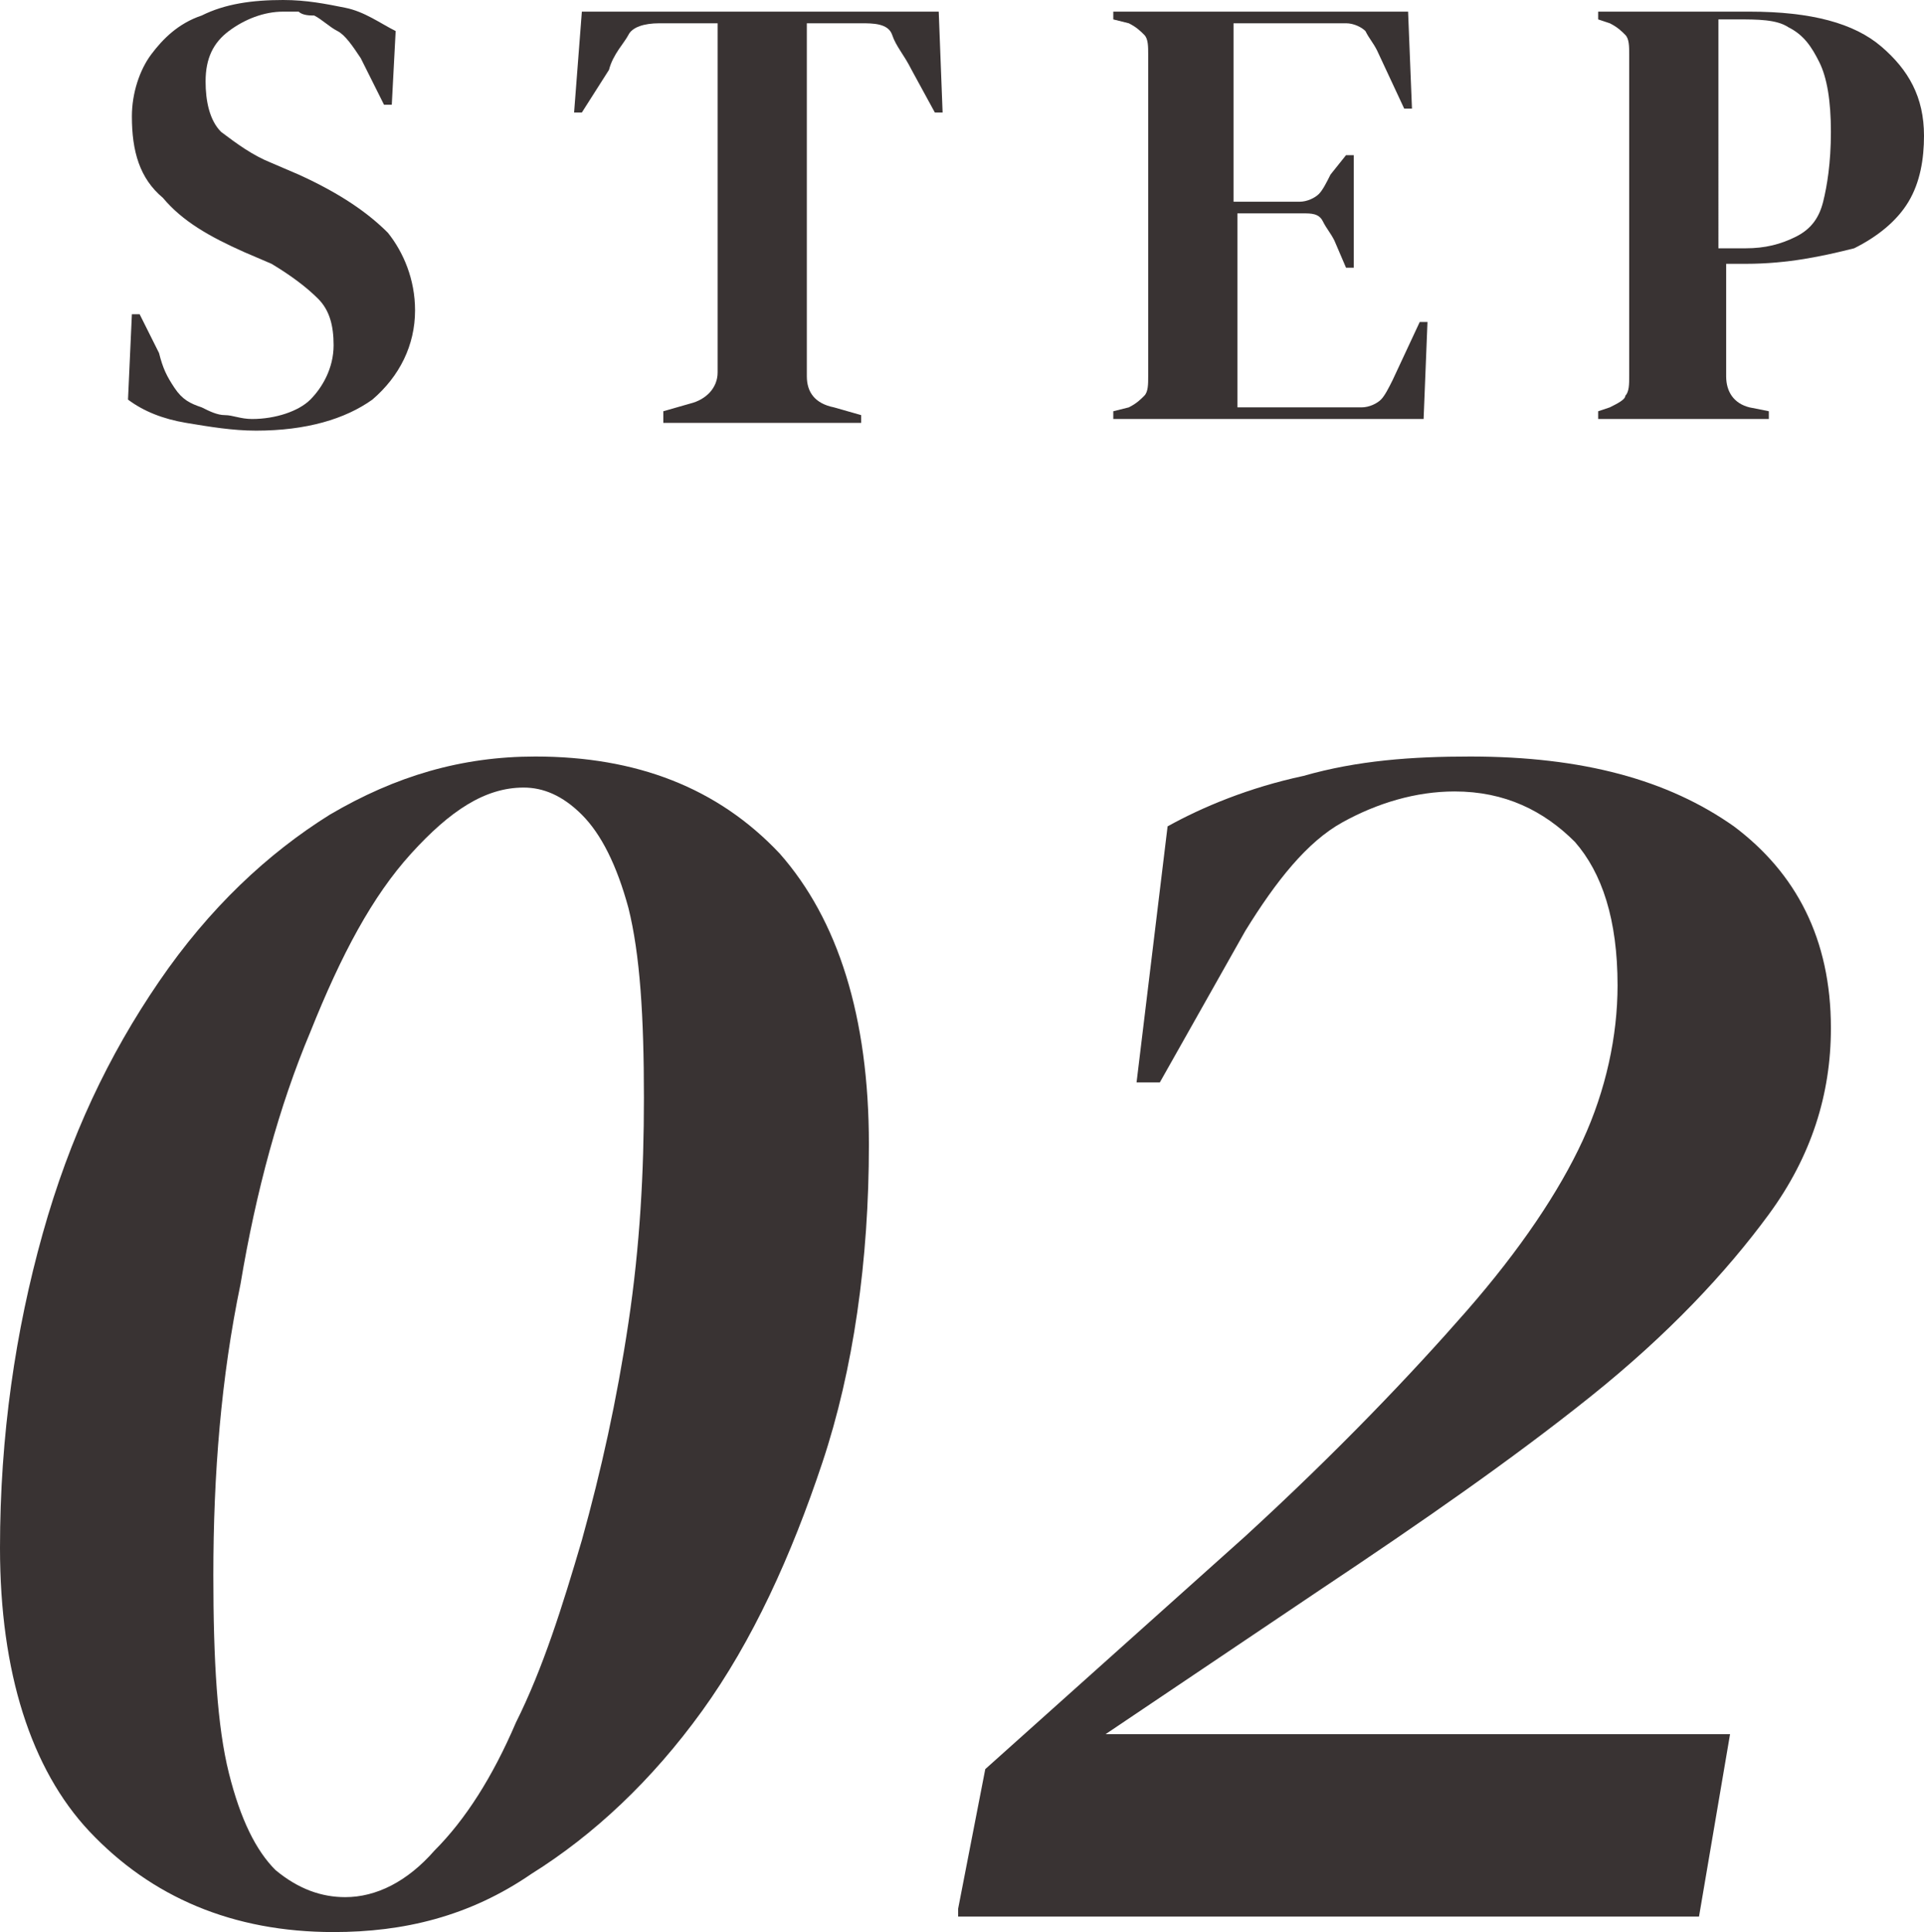
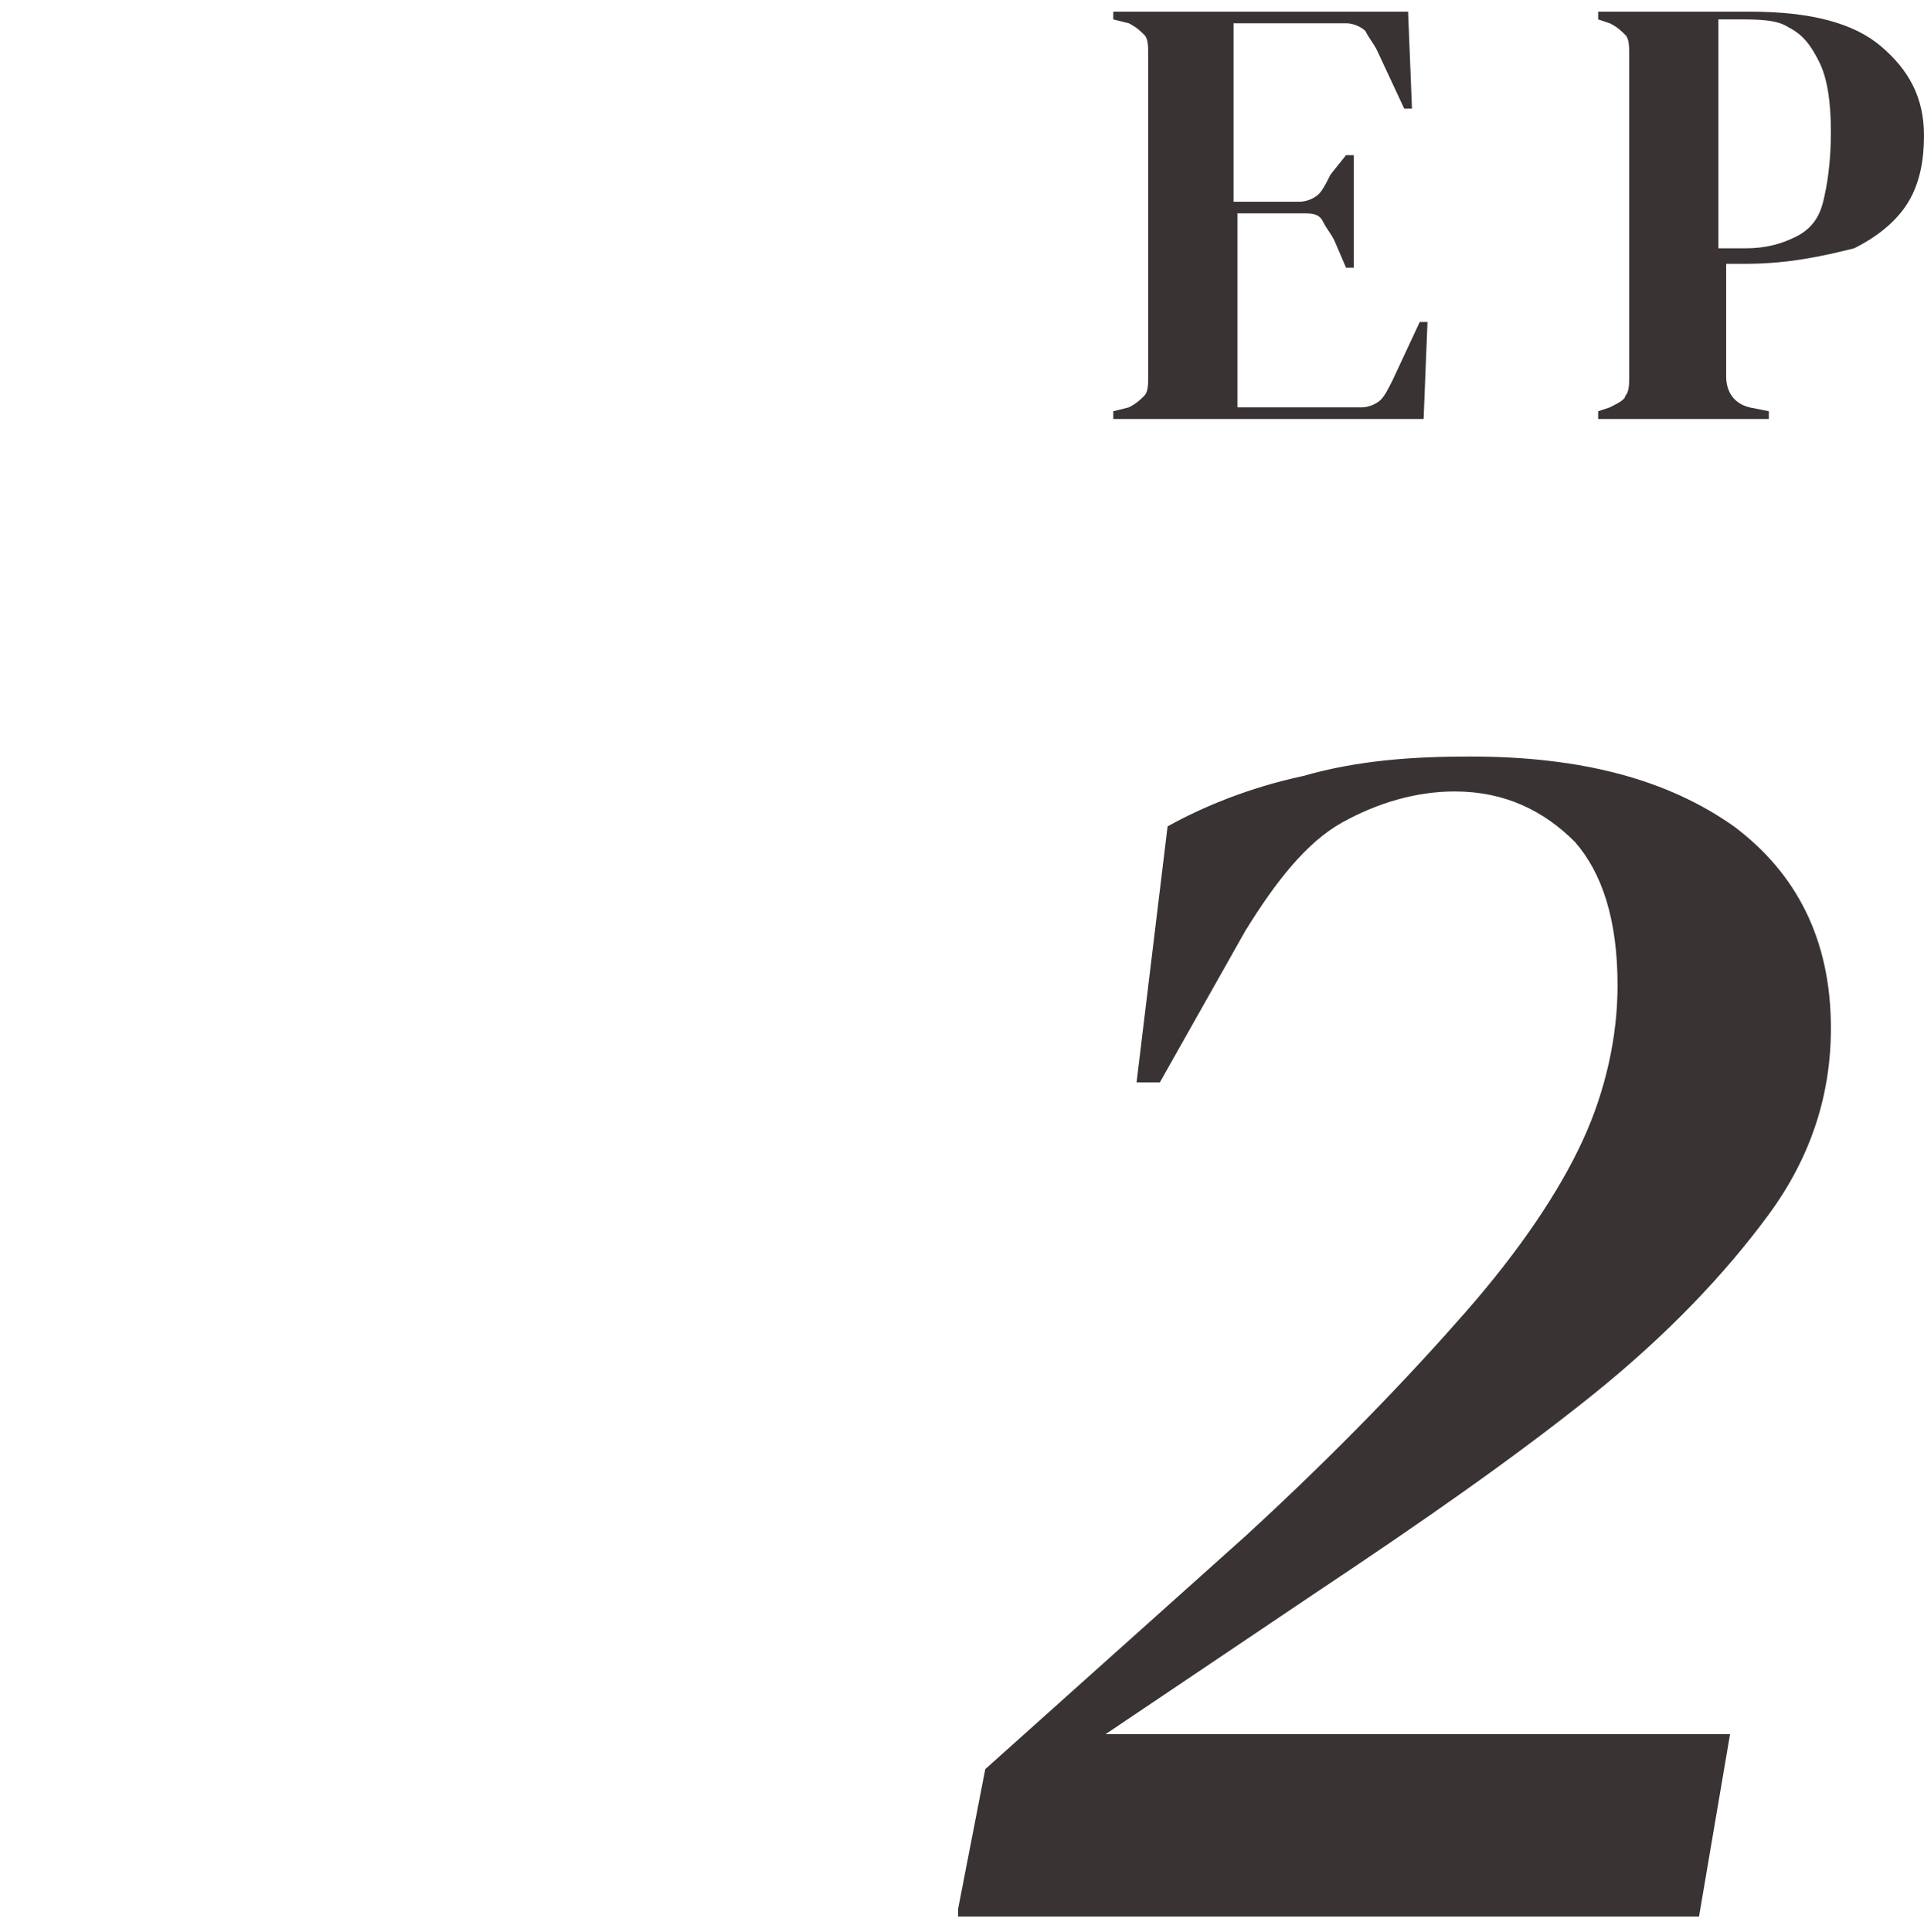
<svg xmlns="http://www.w3.org/2000/svg" version="1.1" id="レイヤー_1" x="0px" y="0px" viewBox="0 0 49.6 49.8" style="enable-background:new 0 0 49.6 49.8;" xml:space="preserve">
  <style type="text/css">
	.st0{fill:#393333;}
</style>
  <g>
    <g>
      <g>
        <g>
-           <path class="st0" d="M8.6,49.8c-2.6,0-4.7-0.9-6.3-2.6C0.8,45.6,0,43.1,0,39.9c0-2.9,0.4-5.6,1.1-8.1c0.7-2.5,1.7-4.6,3-6.5      s2.8-3.3,4.4-4.3c1.7-1,3.4-1.5,5.3-1.5c2.6,0,4.7,0.8,6.3,2.5c1.5,1.7,2.3,4.2,2.3,7.5c0,3-0.4,5.8-1.2,8.2s-1.8,4.6-3.1,6.4      c-1.3,1.8-2.8,3.2-4.4,4.2C12.1,49.4,10.4,49.8,8.6,49.8z M8.9,48.9c0.8,0,1.6-0.4,2.3-1.2c0.8-0.8,1.5-1.9,2.1-3.3      c0.7-1.4,1.2-3,1.7-4.7c0.5-1.8,0.9-3.6,1.2-5.6c0.3-2,0.4-3.9,0.4-5.8c0-2.1-0.1-3.7-0.4-4.9c-0.3-1.1-0.7-1.9-1.2-2.4      s-1-0.7-1.5-0.7c-1,0-1.9,0.6-2.9,1.7c-1,1.1-1.8,2.6-2.6,4.6c-0.8,1.9-1.4,4.1-1.8,6.5c-0.5,2.4-0.7,4.9-0.7,7.5      c0,2.2,0.1,3.9,0.4,5.1s0.7,2,1.2,2.5C7.7,48.7,8.3,48.9,8.9,48.9z" />
          <path class="st0" d="M24.7,49.2l0.7-3.6l6.7-6c2.4-2.2,4.3-4.2,5.7-5.8c1.4-1.6,2.4-3.1,3-4.4c0.6-1.3,0.9-2.7,0.9-4      c0-1.7-0.4-2.9-1.1-3.7c-0.8-0.8-1.8-1.3-3.1-1.3c-1,0-2,0.3-2.9,0.8c-0.9,0.5-1.7,1.5-2.5,2.8l-2.2,3.9h-0.6l0.8-6.6      c0.9-0.5,2.1-1,3.5-1.3c1.4-0.4,2.8-0.5,4.3-0.5c2.9,0,5.1,0.6,6.8,1.8c1.6,1.2,2.5,2.9,2.5,5.2c0,1.7-0.5,3.3-1.6,4.8      s-2.6,3.1-4.6,4.7c-2,1.6-4.3,3.2-7,5l-5.5,3.7h16.1l-0.8,4.7H24.7z" />
        </g>
        <g>
-           <path class="st0" d="M6.6,11.1c-0.6,0-1.2-0.1-1.8-0.2c-0.6-0.1-1.1-0.3-1.5-0.6l0.1-2.2h0.2l0.5,1C4.2,9.5,4.3,9.7,4.5,10      s0.4,0.4,0.7,0.5c0.2,0.1,0.4,0.2,0.6,0.2c0.2,0,0.4,0.1,0.7,0.1c0.6,0,1.2-0.2,1.5-0.5s0.6-0.8,0.6-1.4c0-0.5-0.1-0.9-0.4-1.2      S7.5,7.1,7,6.8L6.3,6.5C5.4,6.1,4.7,5.7,4.2,5.1C3.6,4.6,3.4,3.9,3.4,3c0-0.6,0.2-1.2,0.5-1.6C4.2,1,4.6,0.6,5.2,0.4      C5.8,0.1,6.5,0,7.3,0c0.6,0,1.1,0.1,1.6,0.2c0.5,0.1,0.9,0.4,1.3,0.6l-0.1,1.9H9.9L9.3,1.5C9.1,1.2,8.9,0.9,8.7,0.8      S8.3,0.5,8.1,0.4C8,0.4,7.8,0.4,7.7,0.3c-0.1,0-0.3,0-0.4,0c-0.5,0-1,0.2-1.4,0.5C5.5,1.1,5.3,1.5,5.3,2.1c0,0.5,0.1,1,0.4,1.3      C6.1,3.7,6.5,4,7,4.2l0.7,0.3C8.8,5,9.5,5.5,10,6c0.4,0.5,0.7,1.2,0.7,2c0,0.9-0.4,1.7-1.1,2.3C8.9,10.8,7.9,11.1,6.6,11.1z" />
-           <path class="st0" d="M17.1,10.8v-0.2l0.7-0.2c0.4-0.1,0.7-0.4,0.7-0.8V0.6H17c-0.4,0-0.7,0.1-0.8,0.3s-0.4,0.5-0.5,0.9L15,2.9      h-0.2L15,0.3h9.2l0.1,2.6h-0.2l-0.6-1.1c-0.2-0.4-0.4-0.6-0.5-0.9s-0.5-0.3-0.8-0.3h-1.4v9.1c0,0.4,0.2,0.7,0.7,0.8l0.7,0.2v0.2      H17.1z" />
          <path class="st0" d="M28.7,10.8v-0.2l0.4-0.1c0.2-0.1,0.3-0.2,0.4-0.3c0.1-0.1,0.1-0.3,0.1-0.5V1.4c0-0.2,0-0.4-0.1-0.5      c-0.1-0.1-0.2-0.2-0.4-0.3l-0.4-0.1V0.3h7.6l0.1,2.5h-0.2l-0.7-1.5c-0.1-0.2-0.2-0.3-0.3-0.5c-0.1-0.1-0.3-0.2-0.5-0.2h-2.9v4.6      h1.7c0.2,0,0.4-0.1,0.5-0.2c0.1-0.1,0.2-0.3,0.3-0.5L34.7,4h0.2v2.9h-0.2l-0.3-0.7c-0.1-0.2-0.2-0.3-0.3-0.5s-0.3-0.2-0.5-0.2      h-1.7v5h3.2c0.2,0,0.4-0.1,0.5-0.2c0.1-0.1,0.2-0.3,0.3-0.5l0.7-1.5h0.2l-0.1,2.5H28.7z" />
          <path class="st0" d="M41.2,10.8v-0.2l0.3-0.1c0.2-0.1,0.4-0.2,0.4-0.3C42,10.1,42,9.9,42,9.7V1.4c0-0.2,0-0.4-0.1-0.5      c-0.1-0.1-0.2-0.2-0.4-0.3l-0.3-0.1V0.3h3.9c1.6,0,2.7,0.3,3.4,0.9c0.7,0.6,1.1,1.3,1.1,2.3c0,0.6-0.1,1.2-0.4,1.7      c-0.3,0.5-0.8,0.9-1.4,1.2C47,6.6,46.1,6.8,45,6.8h-0.5v2.9c0,0.4,0.2,0.7,0.6,0.8l0.5,0.1v0.2H41.2z M44.4,6.4H45      c0.5,0,0.9-0.1,1.3-0.3s0.6-0.5,0.7-0.9s0.2-1,0.2-1.8c0-0.8-0.1-1.4-0.3-1.8c-0.2-0.4-0.4-0.7-0.8-0.9      c-0.3-0.2-0.8-0.2-1.3-0.2h-0.5V6.4z" />
        </g>
      </g>
    </g>
  </g>
</svg>